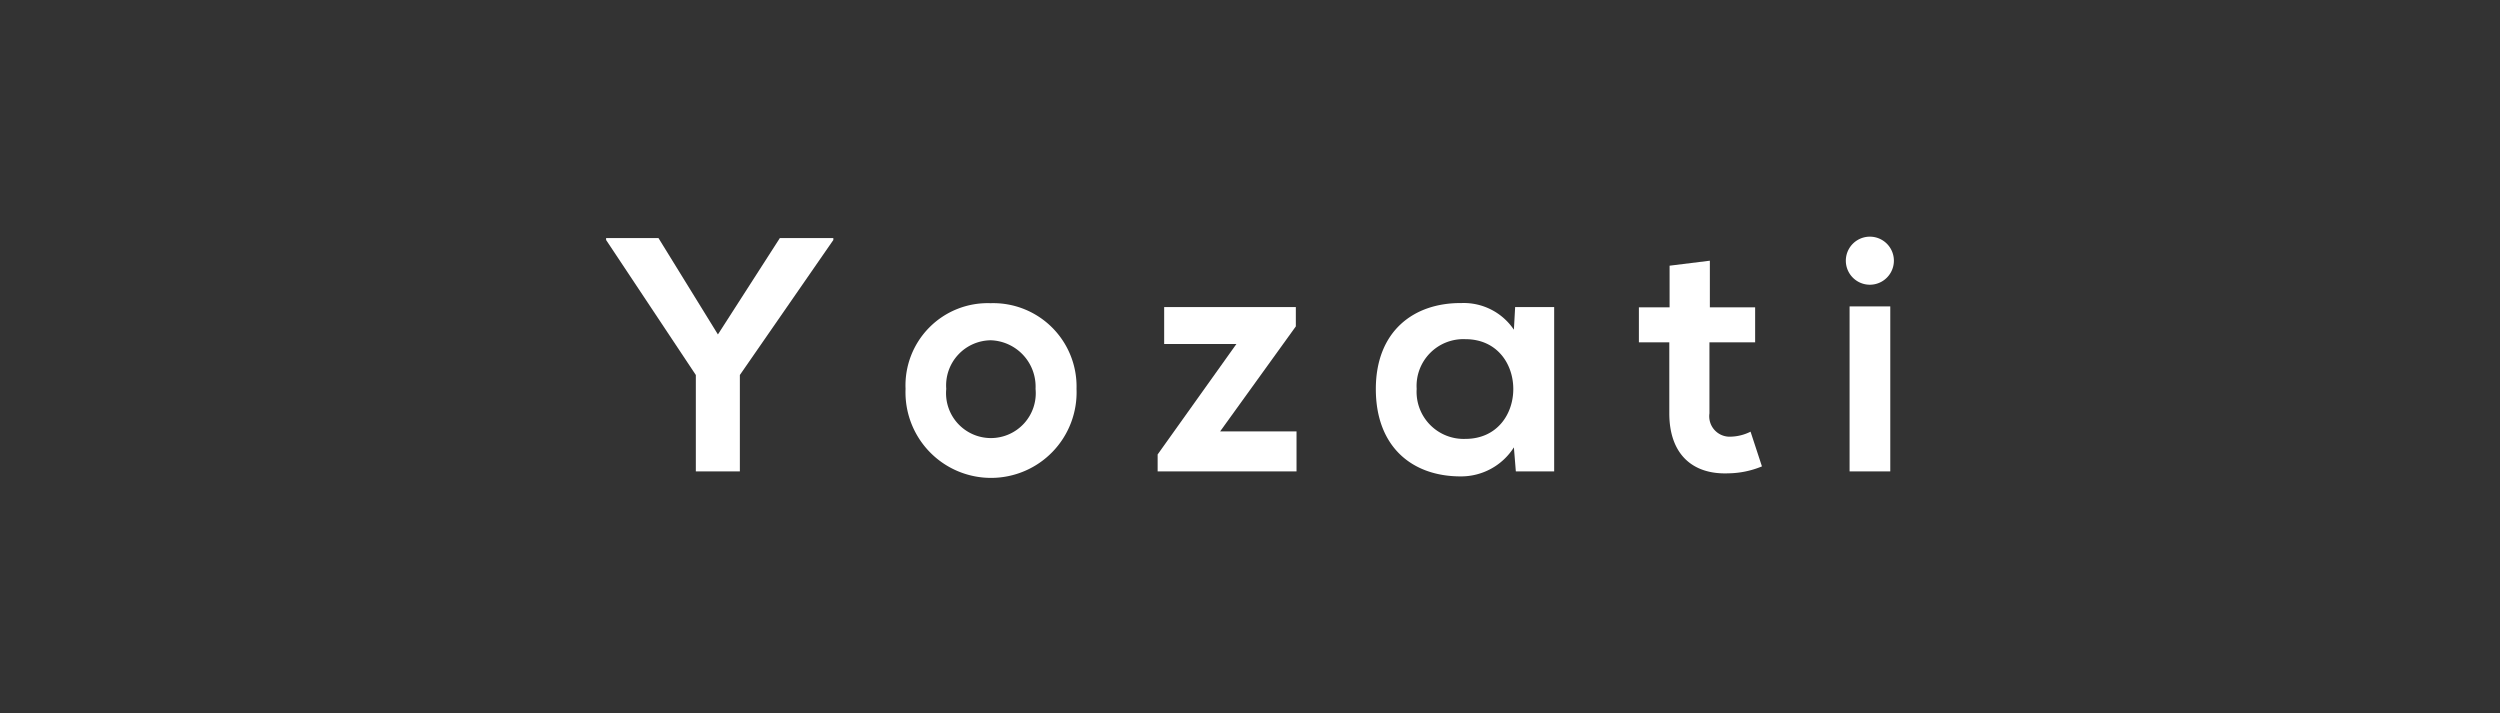
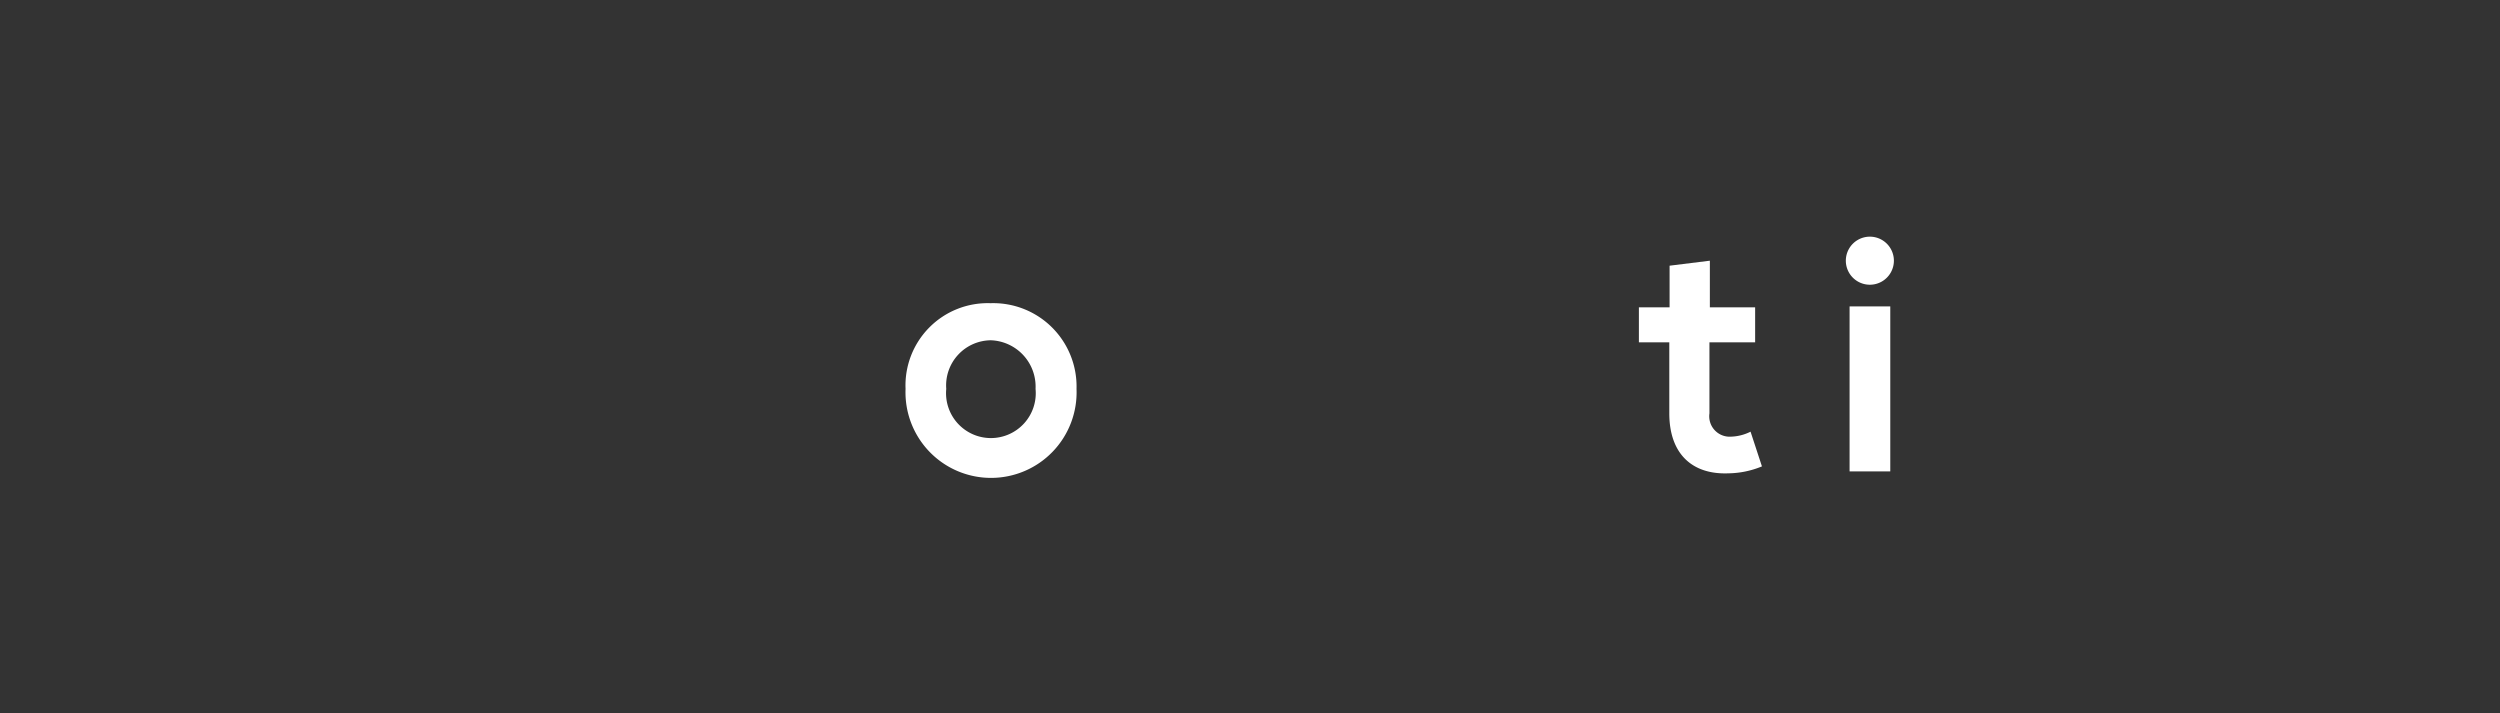
<svg xmlns="http://www.w3.org/2000/svg" id="Calque_1" data-name="Calque 1" viewBox="0 0 180 51.36">
  <rect x="0" y="0" width="180" height="51.36" fill="#333333" stroke="none" />
  <defs>
    <style>.cls-1{fill:#fff;}</style>
  </defs>
  <title>Sans titre - 1</title>
-   <path class="cls-1" d="M51.69,24.08l4.46-6.94H60v0.14L53.27,27v6.94H50.1V27l-6.46-9.72V17.14h3.77Z" />
  <path class="cls-1" d="M77.51,28A6.16,6.16,0,1,1,65.2,28a5.92,5.92,0,0,1,6.12-6.17A6,6,0,0,1,77.51,28Zm-9.38,0a3.23,3.23,0,1,0,6.43,0,3.34,3.34,0,0,0-3.22-3.5A3.25,3.25,0,0,0,68.13,28Z" />
-   <path class="cls-1" d="M93.3,22.11V23.5l-5.45,7.56h5.5v2.88h-10V32.72l5.67-7.95H83.82V22.11H93.3Z" />
-   <path class="cls-1" d="M109.09,22.11h2.81V33.94h-2.76L109,32.21a4.5,4.5,0,0,1-3.84,2.09c-3.5,0-6.1-2.14-6.1-6.29s2.71-6.22,6.17-6.19A4.35,4.35,0,0,1,109,23.74ZM102,28a3.39,3.39,0,0,0,3.5,3.6c4.61,0,4.61-7.18,0-7.18A3.37,3.37,0,0,0,102,28Z" />
  <path class="cls-1" d="M123.11,18.77v3.36h3.26v2.52h-3.29v5.11a1.47,1.47,0,0,0,1.54,1.68,3.35,3.35,0,0,0,1.42-.36l0.82,2.5a6.53,6.53,0,0,1-2.42.5c-2.57.1-4.25-1.37-4.25-4.32V24.65H118V22.13h2.21v-3Z" />
  <path class="cls-1" d="M136.36,18.77a1.73,1.73,0,0,1-3.46,0A1.73,1.73,0,0,1,136.36,18.77Zm-3.19,3.29V33.94h2.93V22.06h-2.93Z" />
</svg>